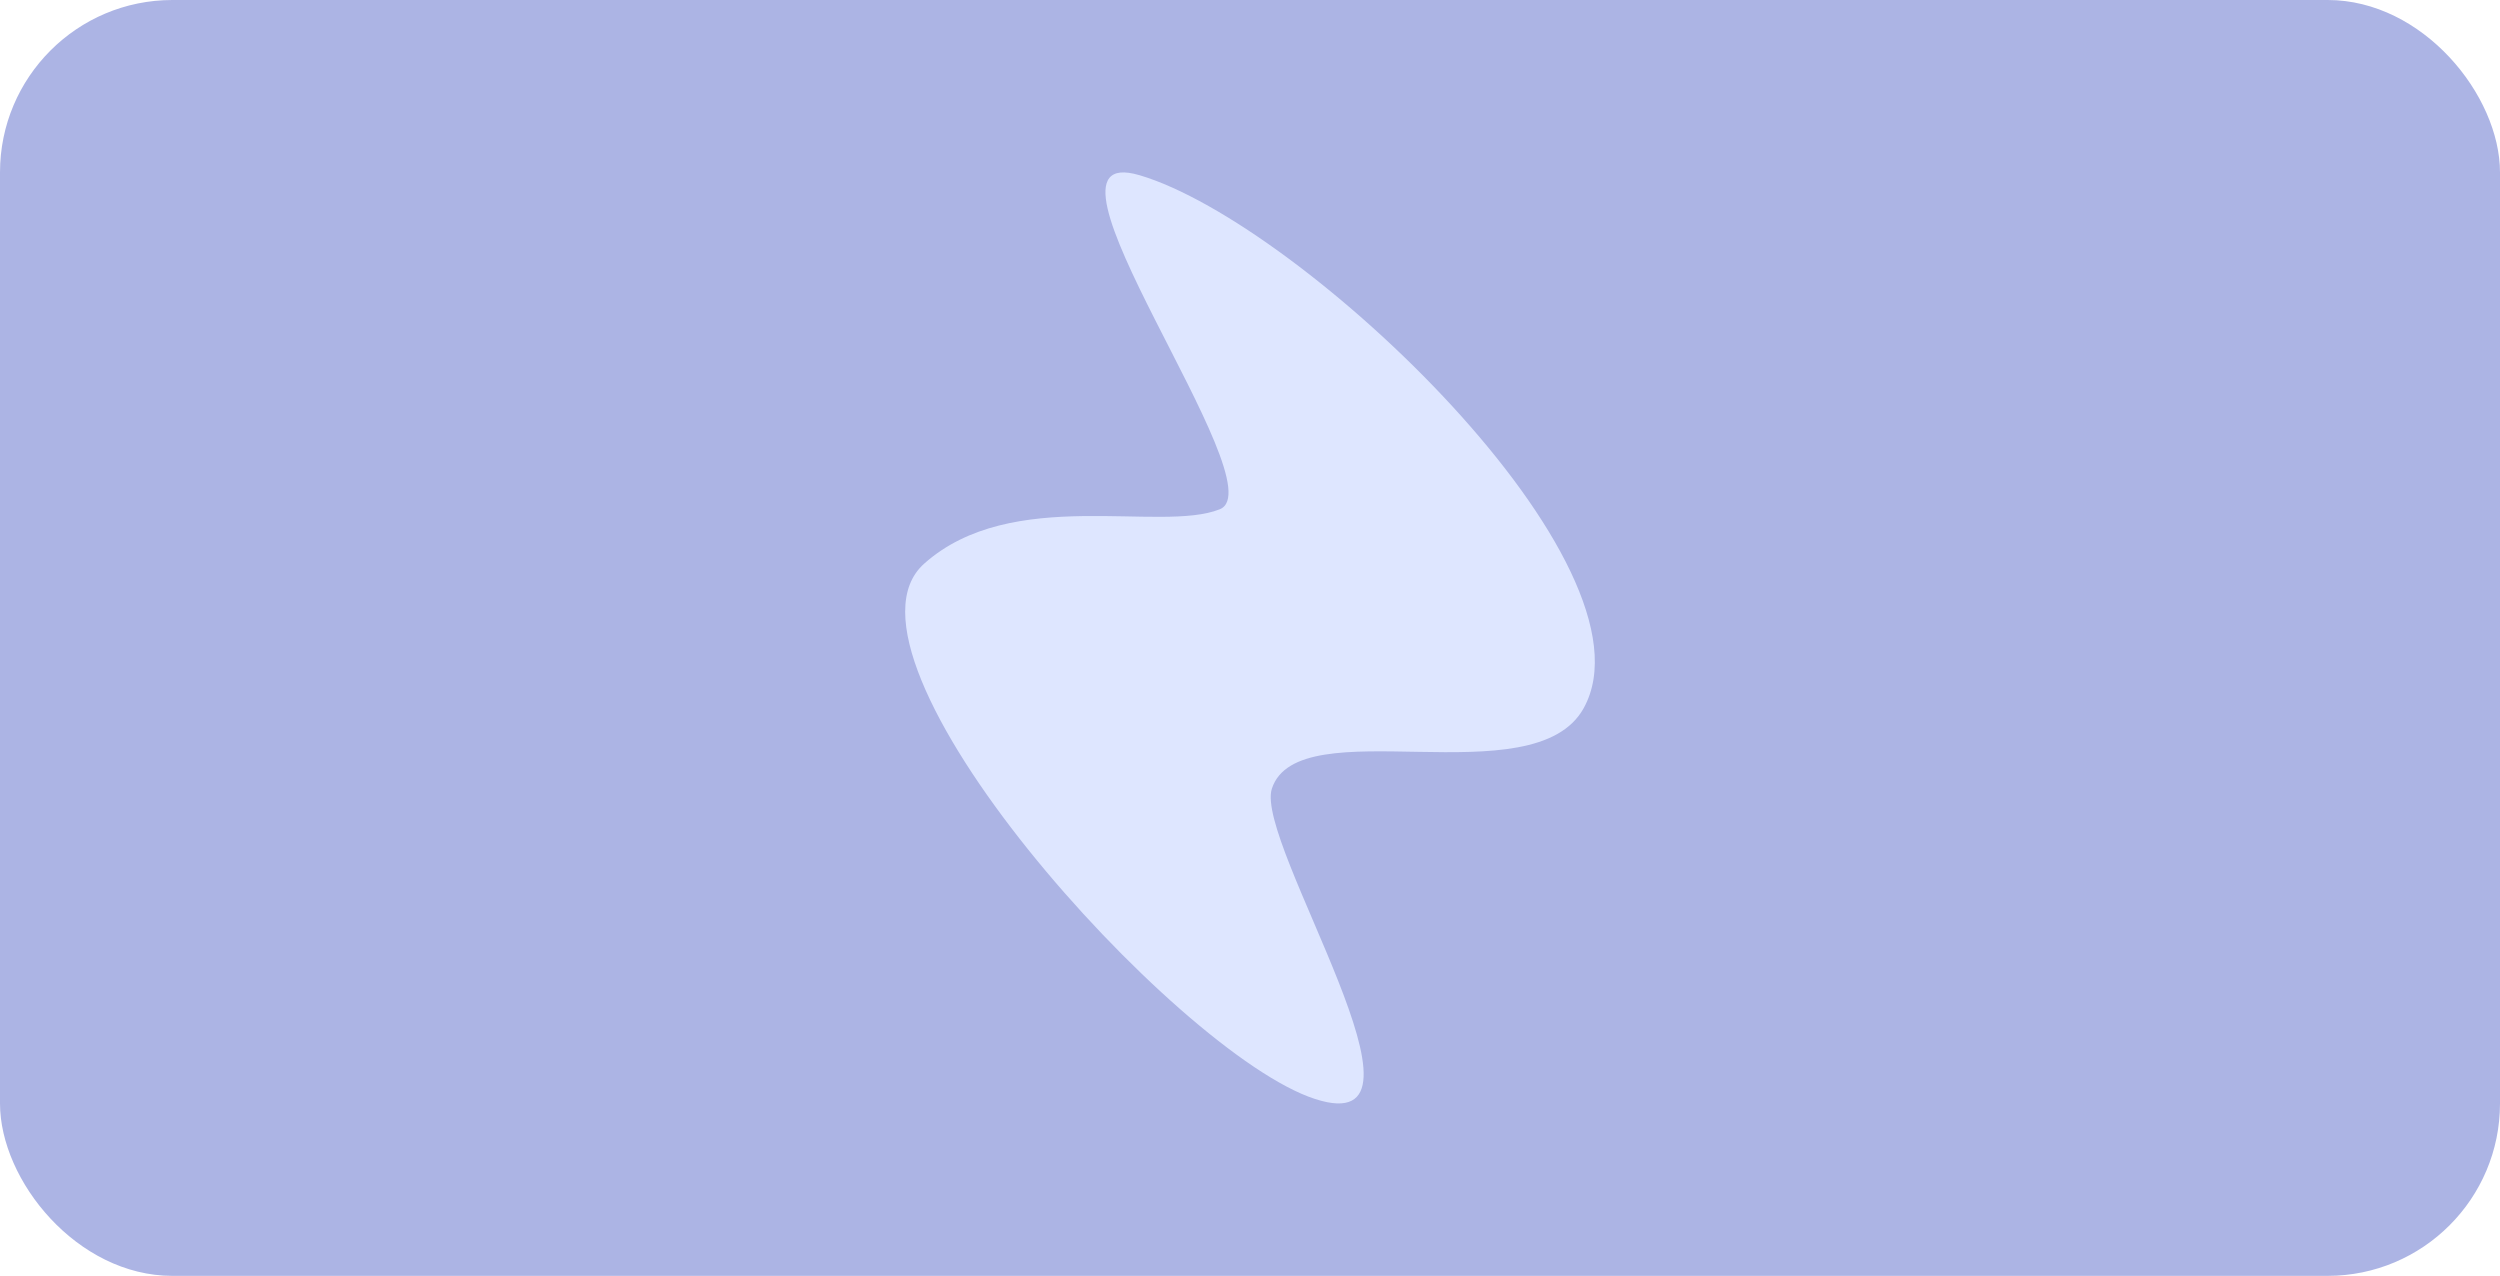
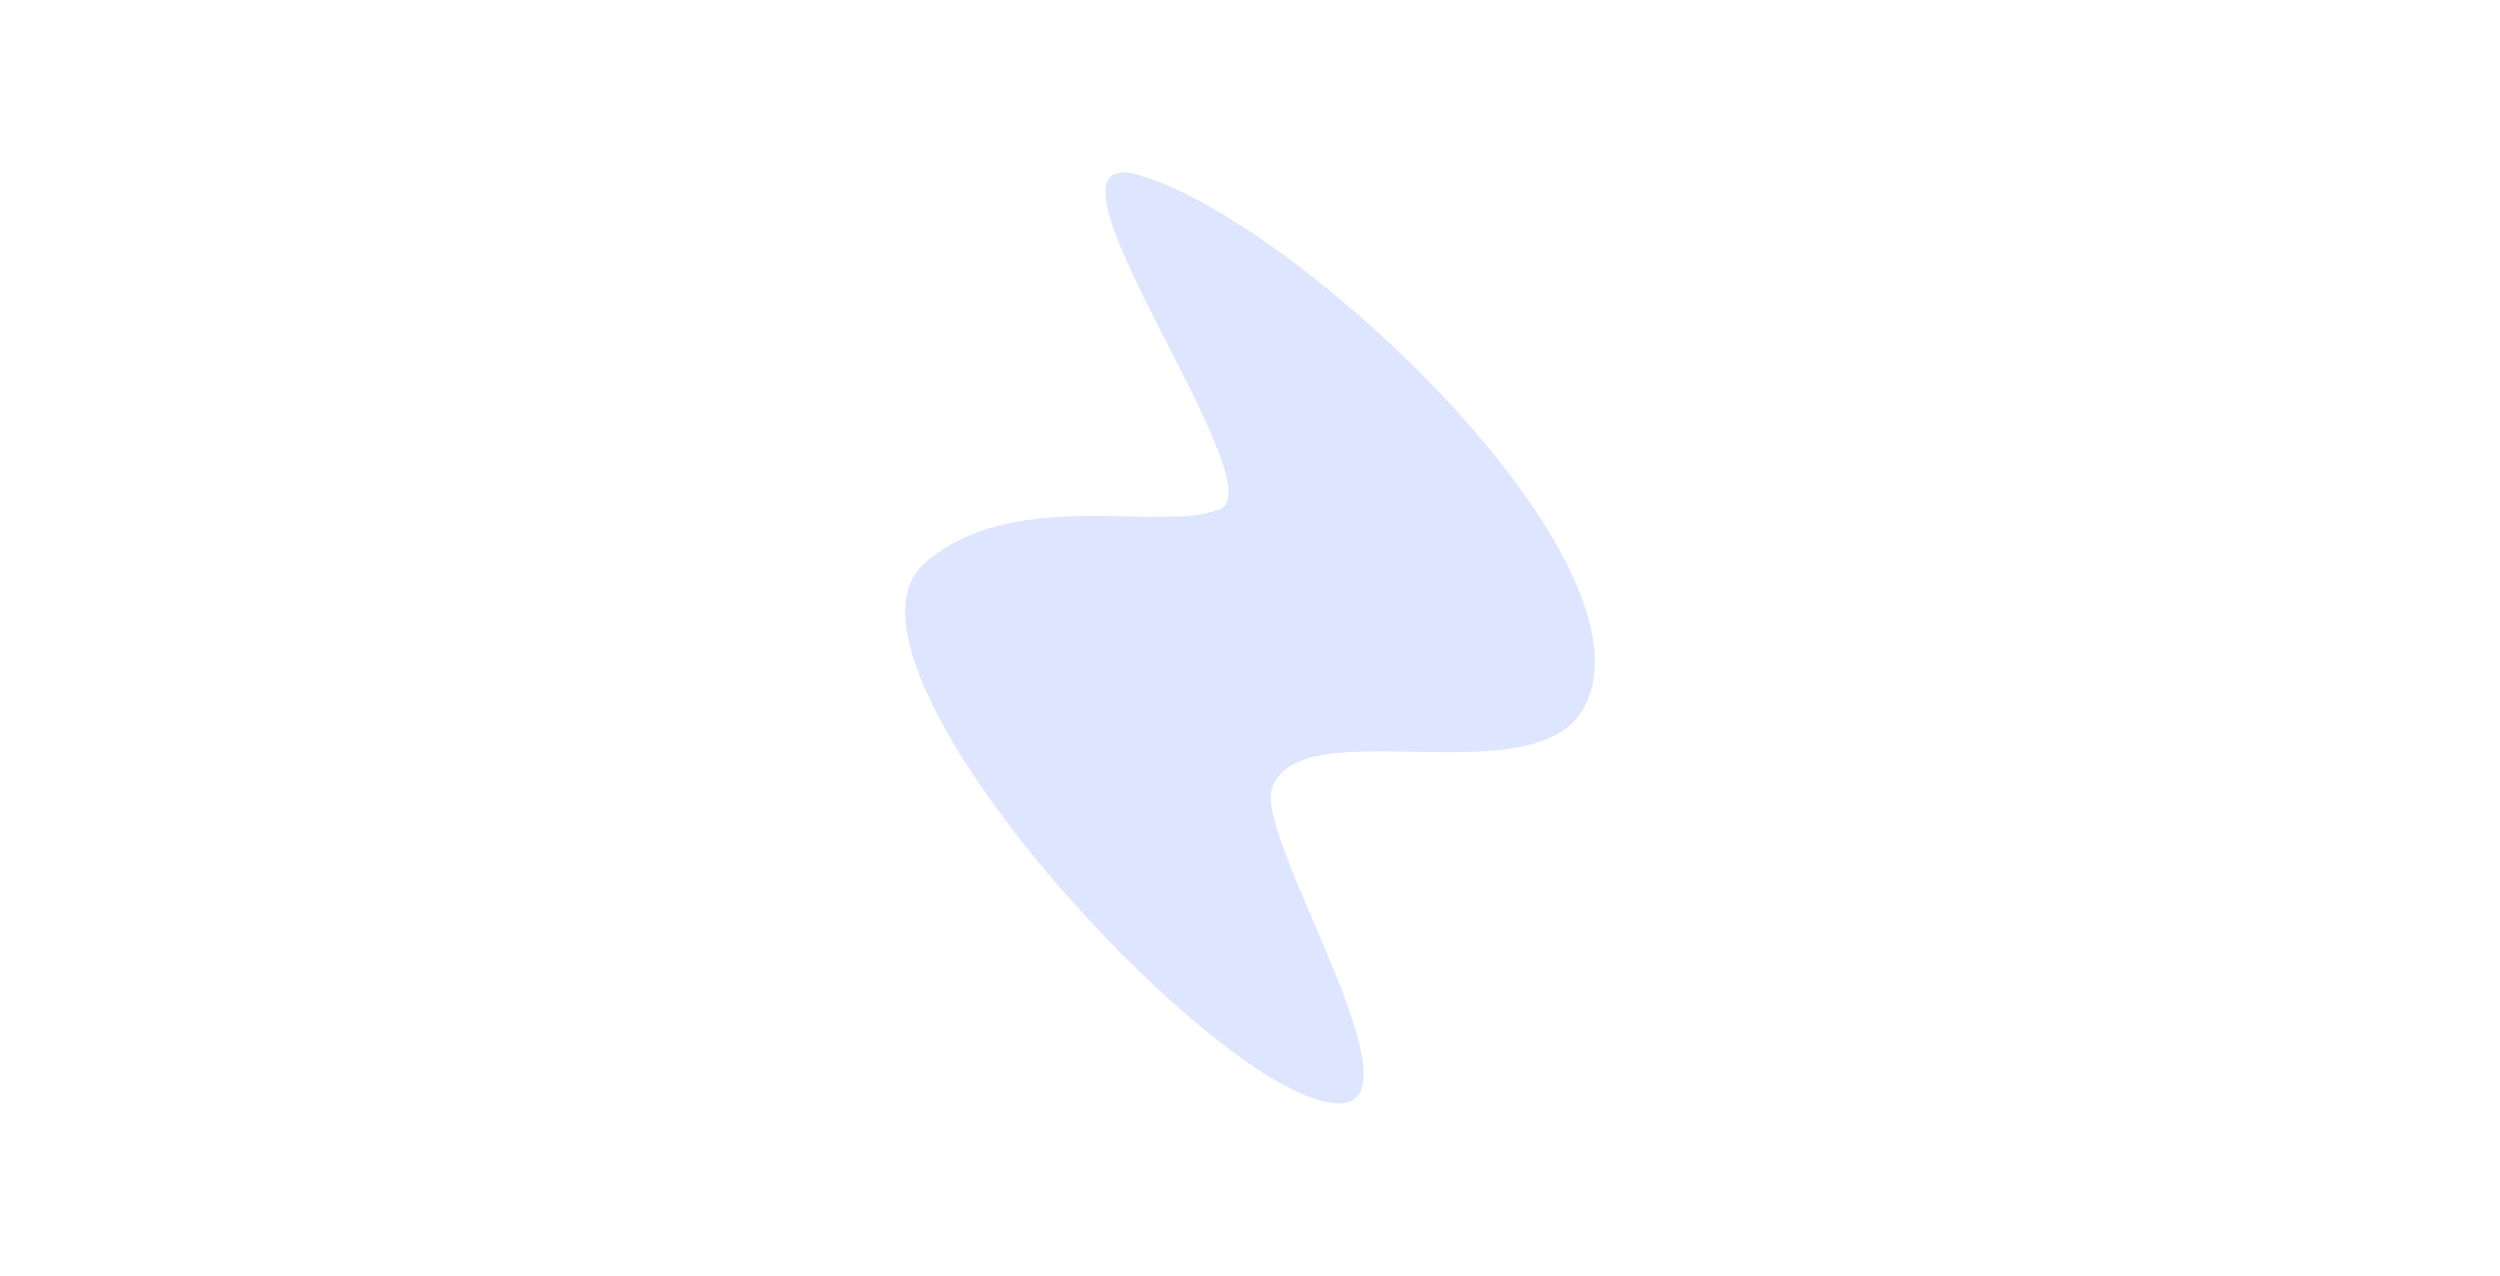
<svg xmlns="http://www.w3.org/2000/svg" width="145" height="74" viewBox="0 0 145 74" fill="none">
-   <rect width="145" height="74" rx="10" fill="#ACB4E4" />
  <path d="M66.086 10.159C75.555 12.959 96.427 32.803 91.854 41.073C88.967 46.295 75.303 41.054 73.768 45.742C72.738 48.903 84.216 66.312 76.276 63.742C68.209 61.134 47.52 38.117 53.603 32.691C58.689 28.158 67.305 30.921 70.748 29.537C74.172 28.158 58.846 8.023 66.08 10.159H66.086Z" fill="#DEE6FF" />
</svg>